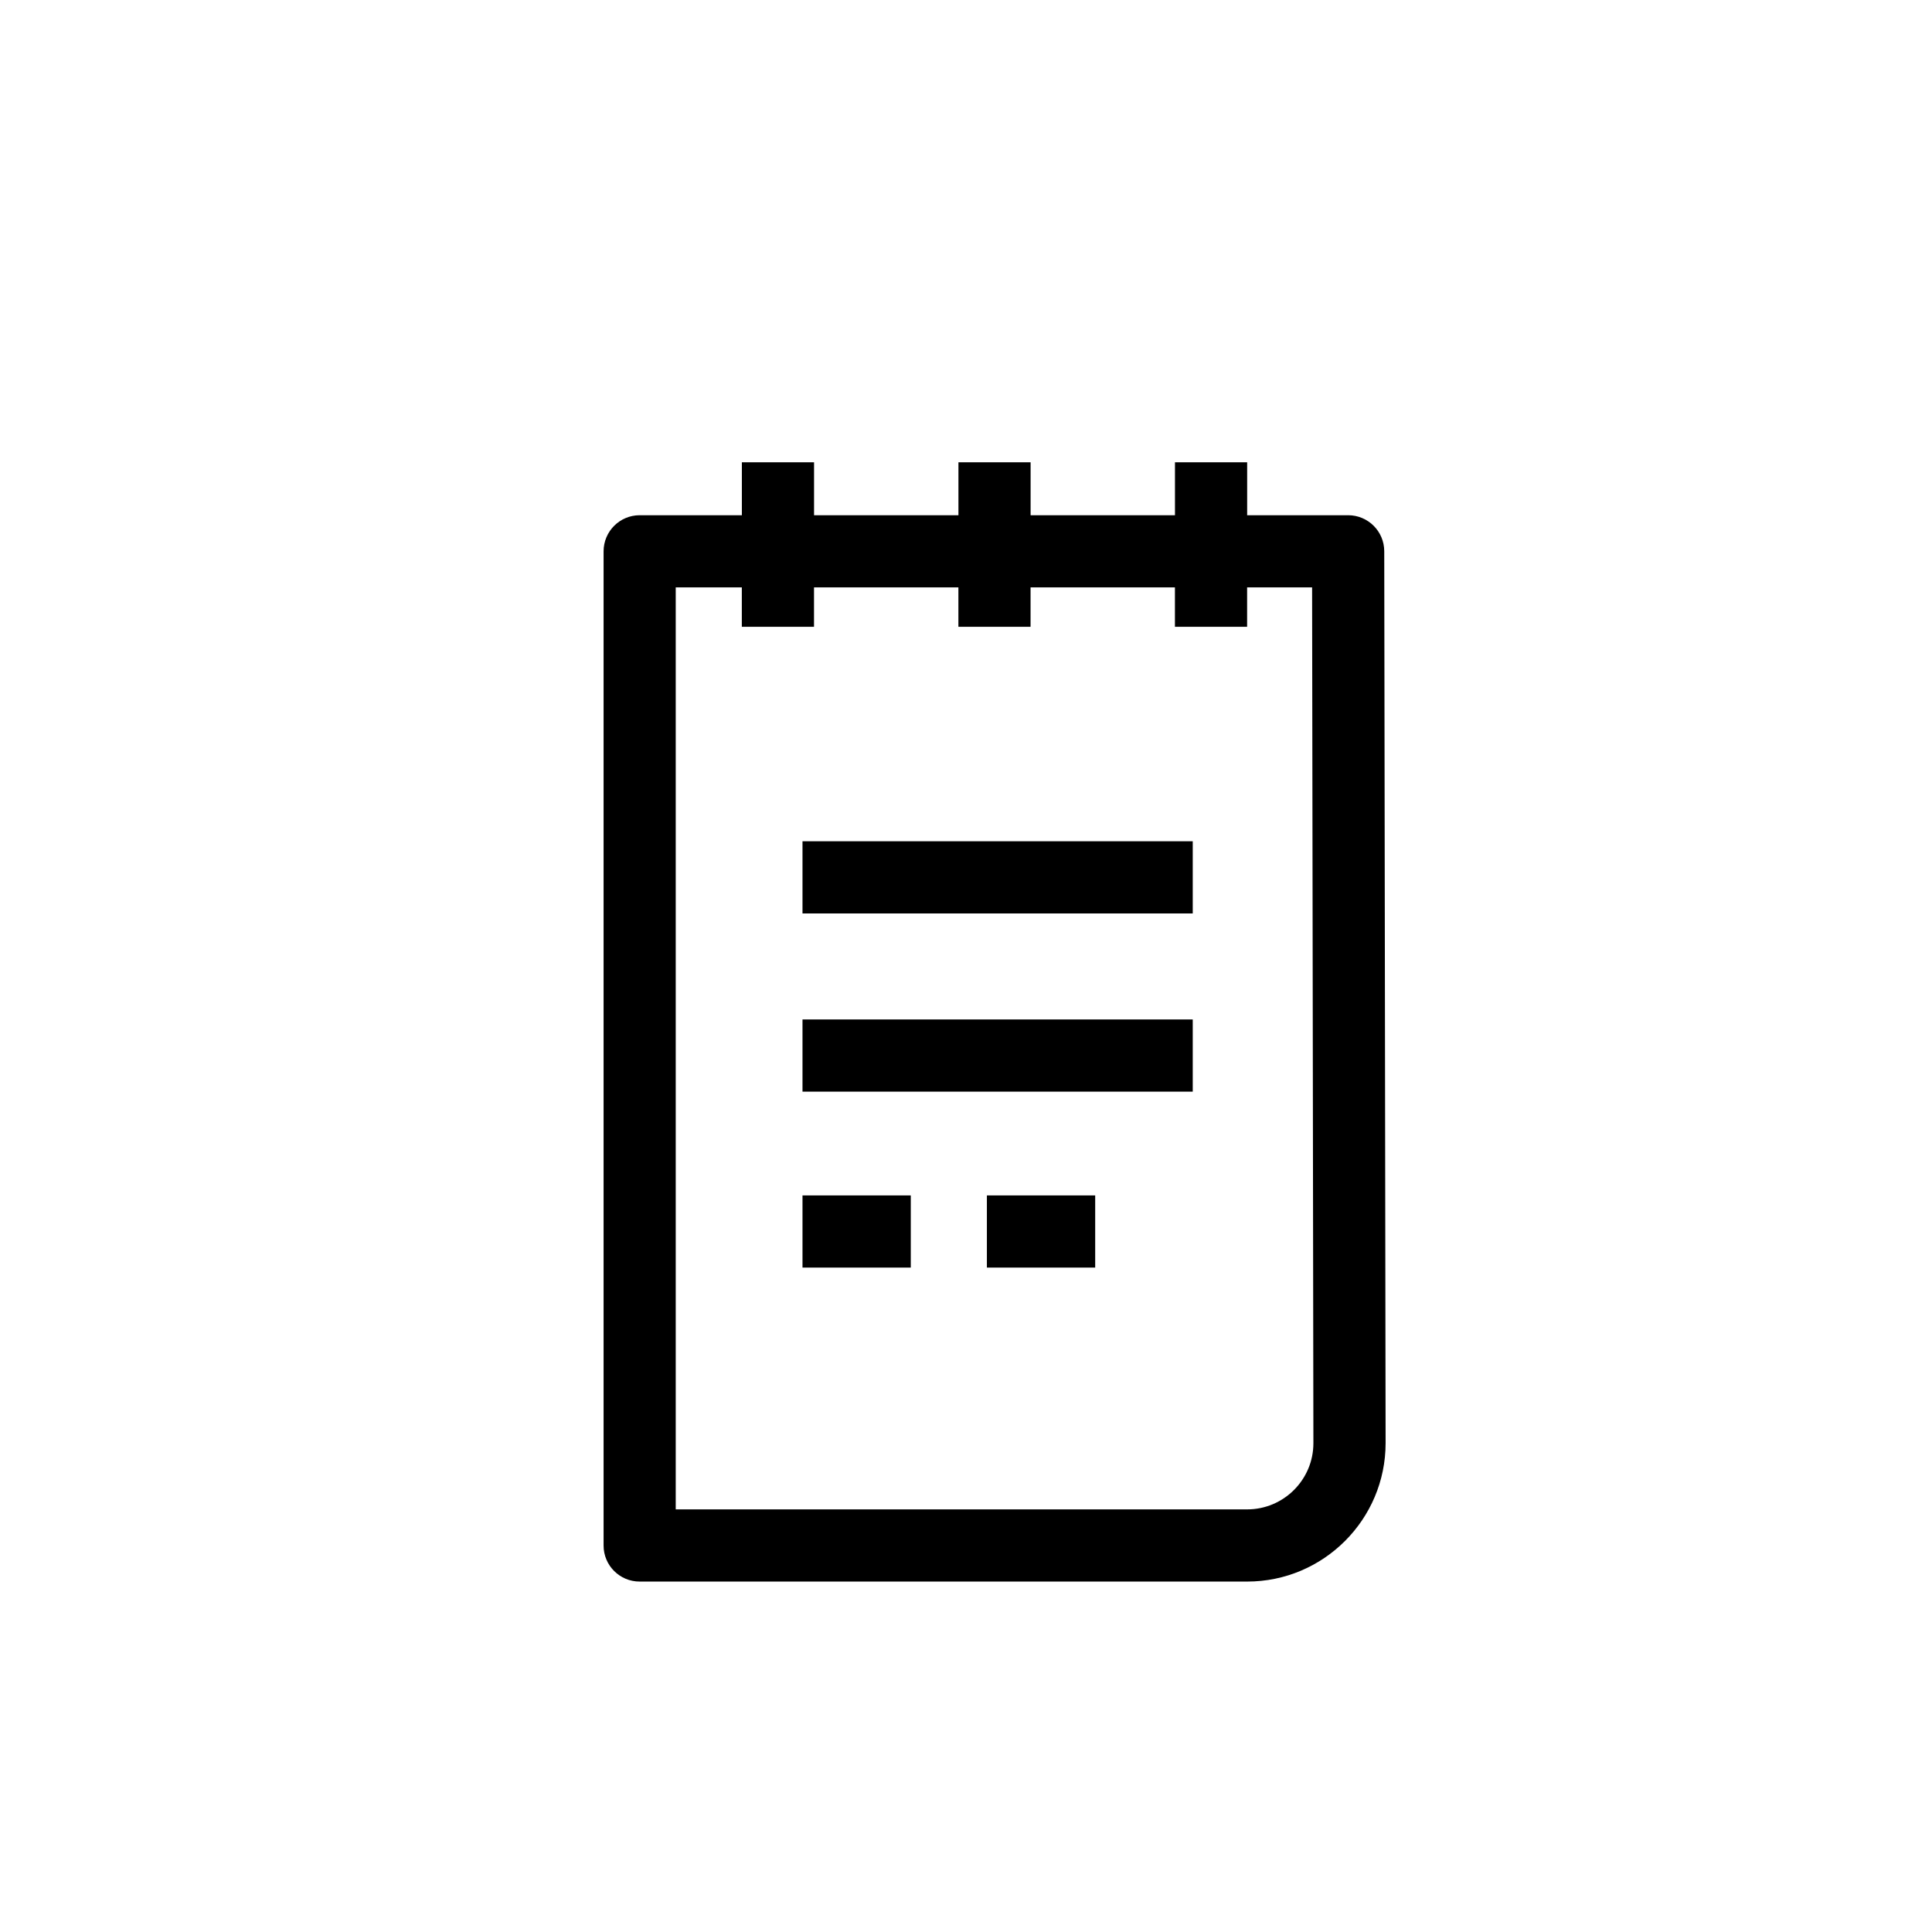
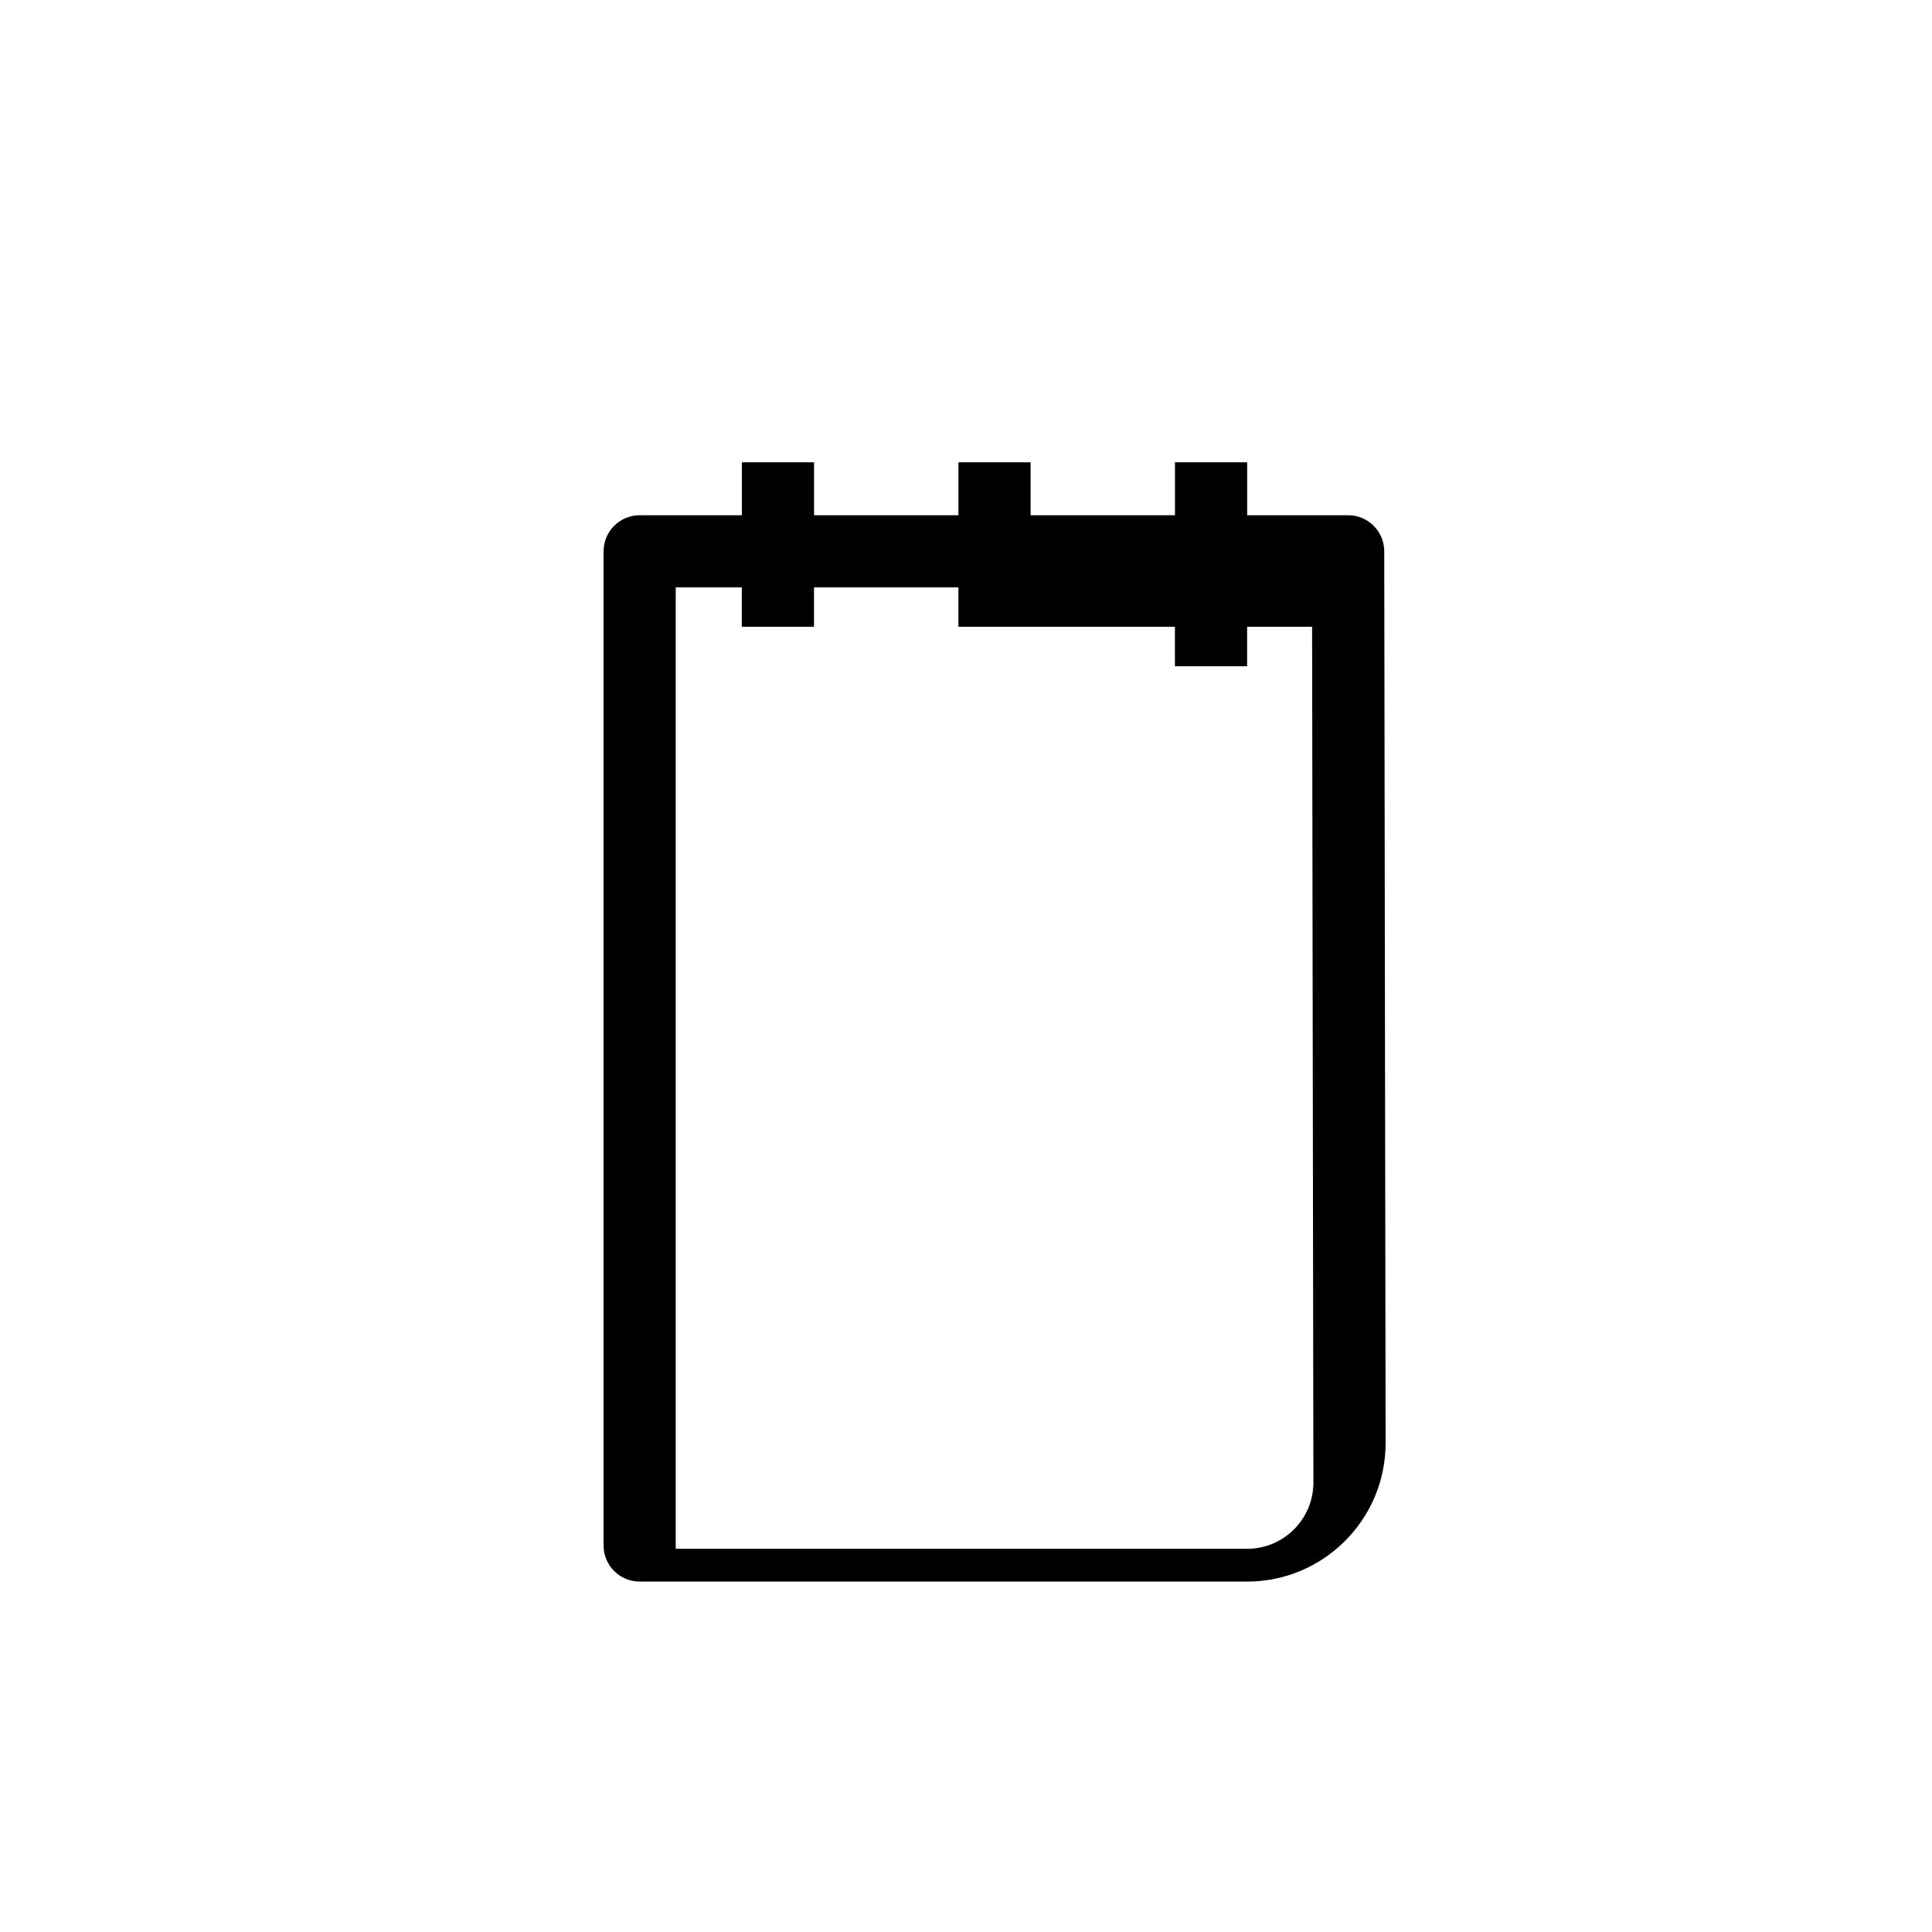
<svg xmlns="http://www.w3.org/2000/svg" enable-background="new 0 0 91 91" height="91px" id="Layer_1" version="1.1" viewBox="0 0 91 91" width="91px" xml:space="preserve">
  <g>
-     <rect height="3.4" width="18.381" x="37.799" y="48.018" />
-     <rect height="3.4" width="18.381" x="37.799" y="39.625" />
-     <rect height="3.399" width="5.1" x="37.799" y="56.306" />
-     <rect height="3.399" width="5.101" x="46.484" y="56.306" />
-     <path d="M30.127,74.494h28.617c3.594,0,6.52-2.924,6.52-6.521l-0.064-42.008c-0.001-0.938-0.762-1.697-1.699-1.697h-4.758v-2.493   h-3.4v2.493h-6.8v-2.493h-3.399v2.493h-6.801v-2.493h-3.4v2.493h-4.814c-0.938,0-1.699,0.761-1.699,1.7v46.828   C28.428,73.732,29.188,74.494,30.127,74.494z M31.828,27.667h3.113v1.857h3.4v-1.857h6.801v1.857h3.399v-1.857h6.8v1.857h3.4   v-1.857h3.061l0.061,40.309c0,1.72-1.4,3.118-3.119,3.118H31.828V27.667z" />
+     <path d="M30.127,74.494h28.617c3.594,0,6.52-2.924,6.52-6.521l-0.064-42.008c-0.001-0.938-0.762-1.697-1.699-1.697h-4.758v-2.493   h-3.4v2.493h-6.8v-2.493h-3.399v2.493h-6.801v-2.493h-3.4v2.493h-4.814c-0.938,0-1.699,0.761-1.699,1.7v46.828   C28.428,73.732,29.188,74.494,30.127,74.494z M31.828,27.667h3.113v1.857h3.4v-1.857h6.801v1.857h3.399h6.8v1.857h3.4   v-1.857h3.061l0.061,40.309c0,1.72-1.4,3.118-3.119,3.118H31.828V27.667z" />
  </g>
</svg>